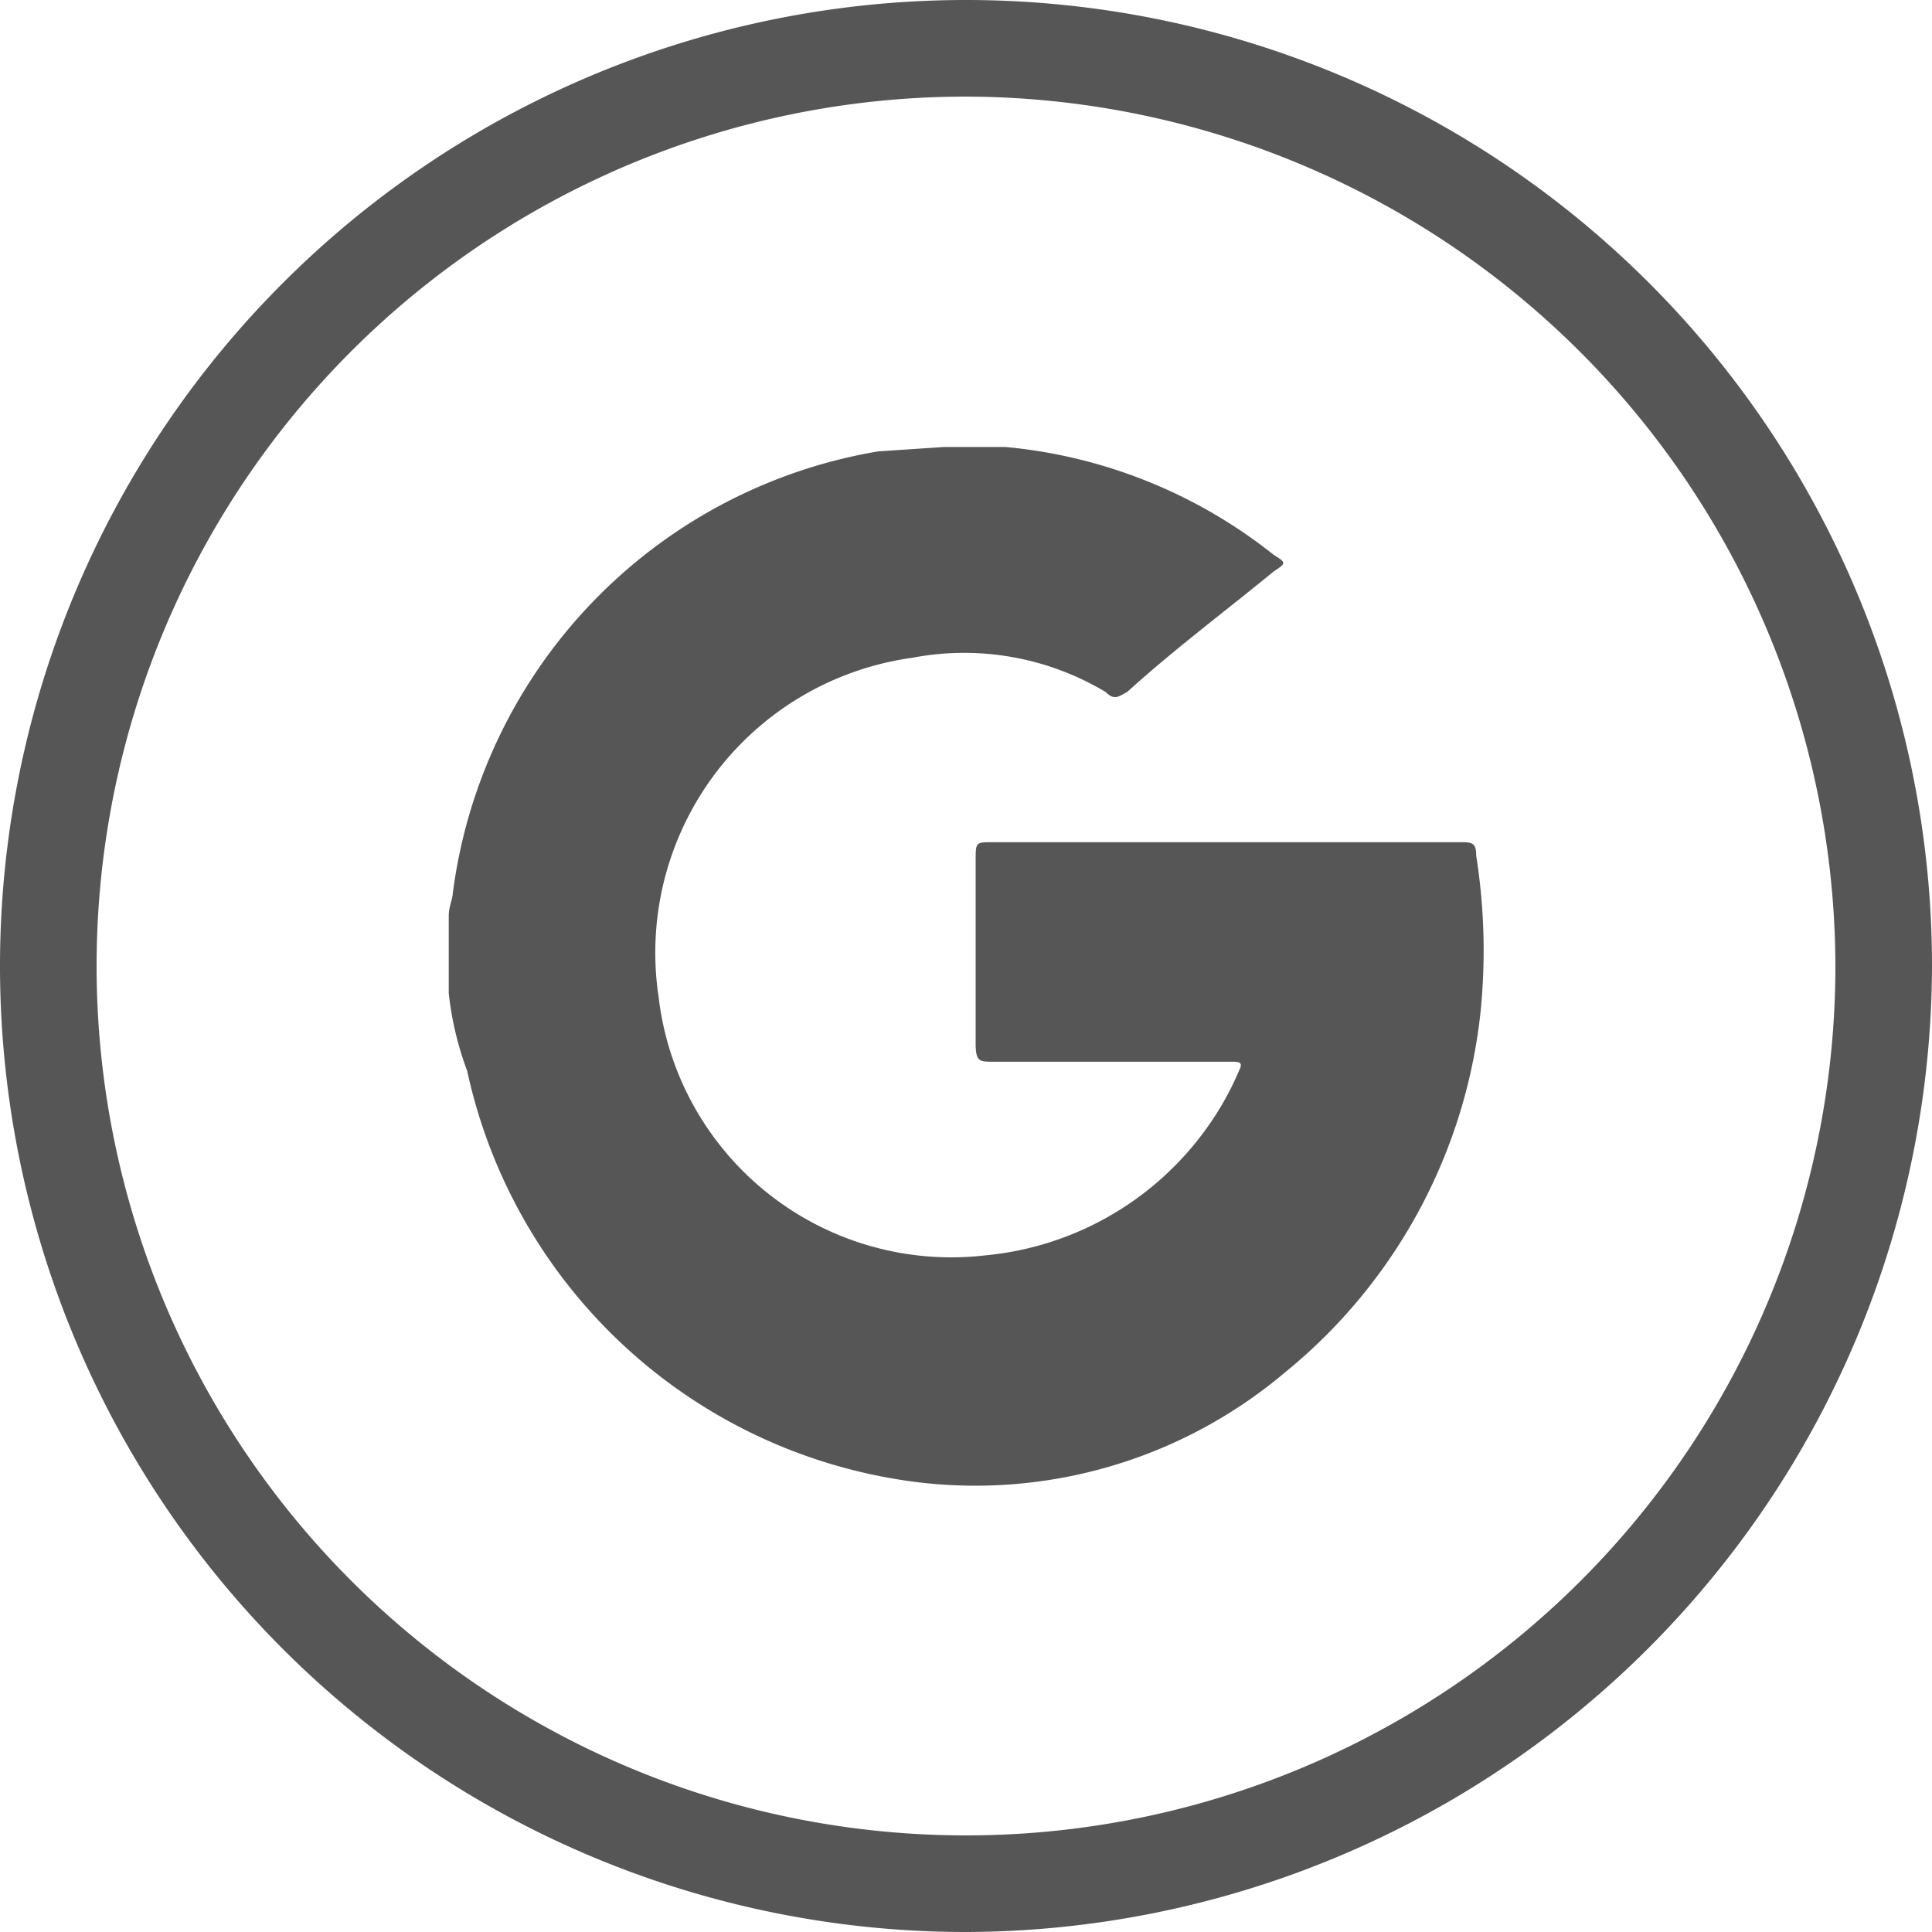
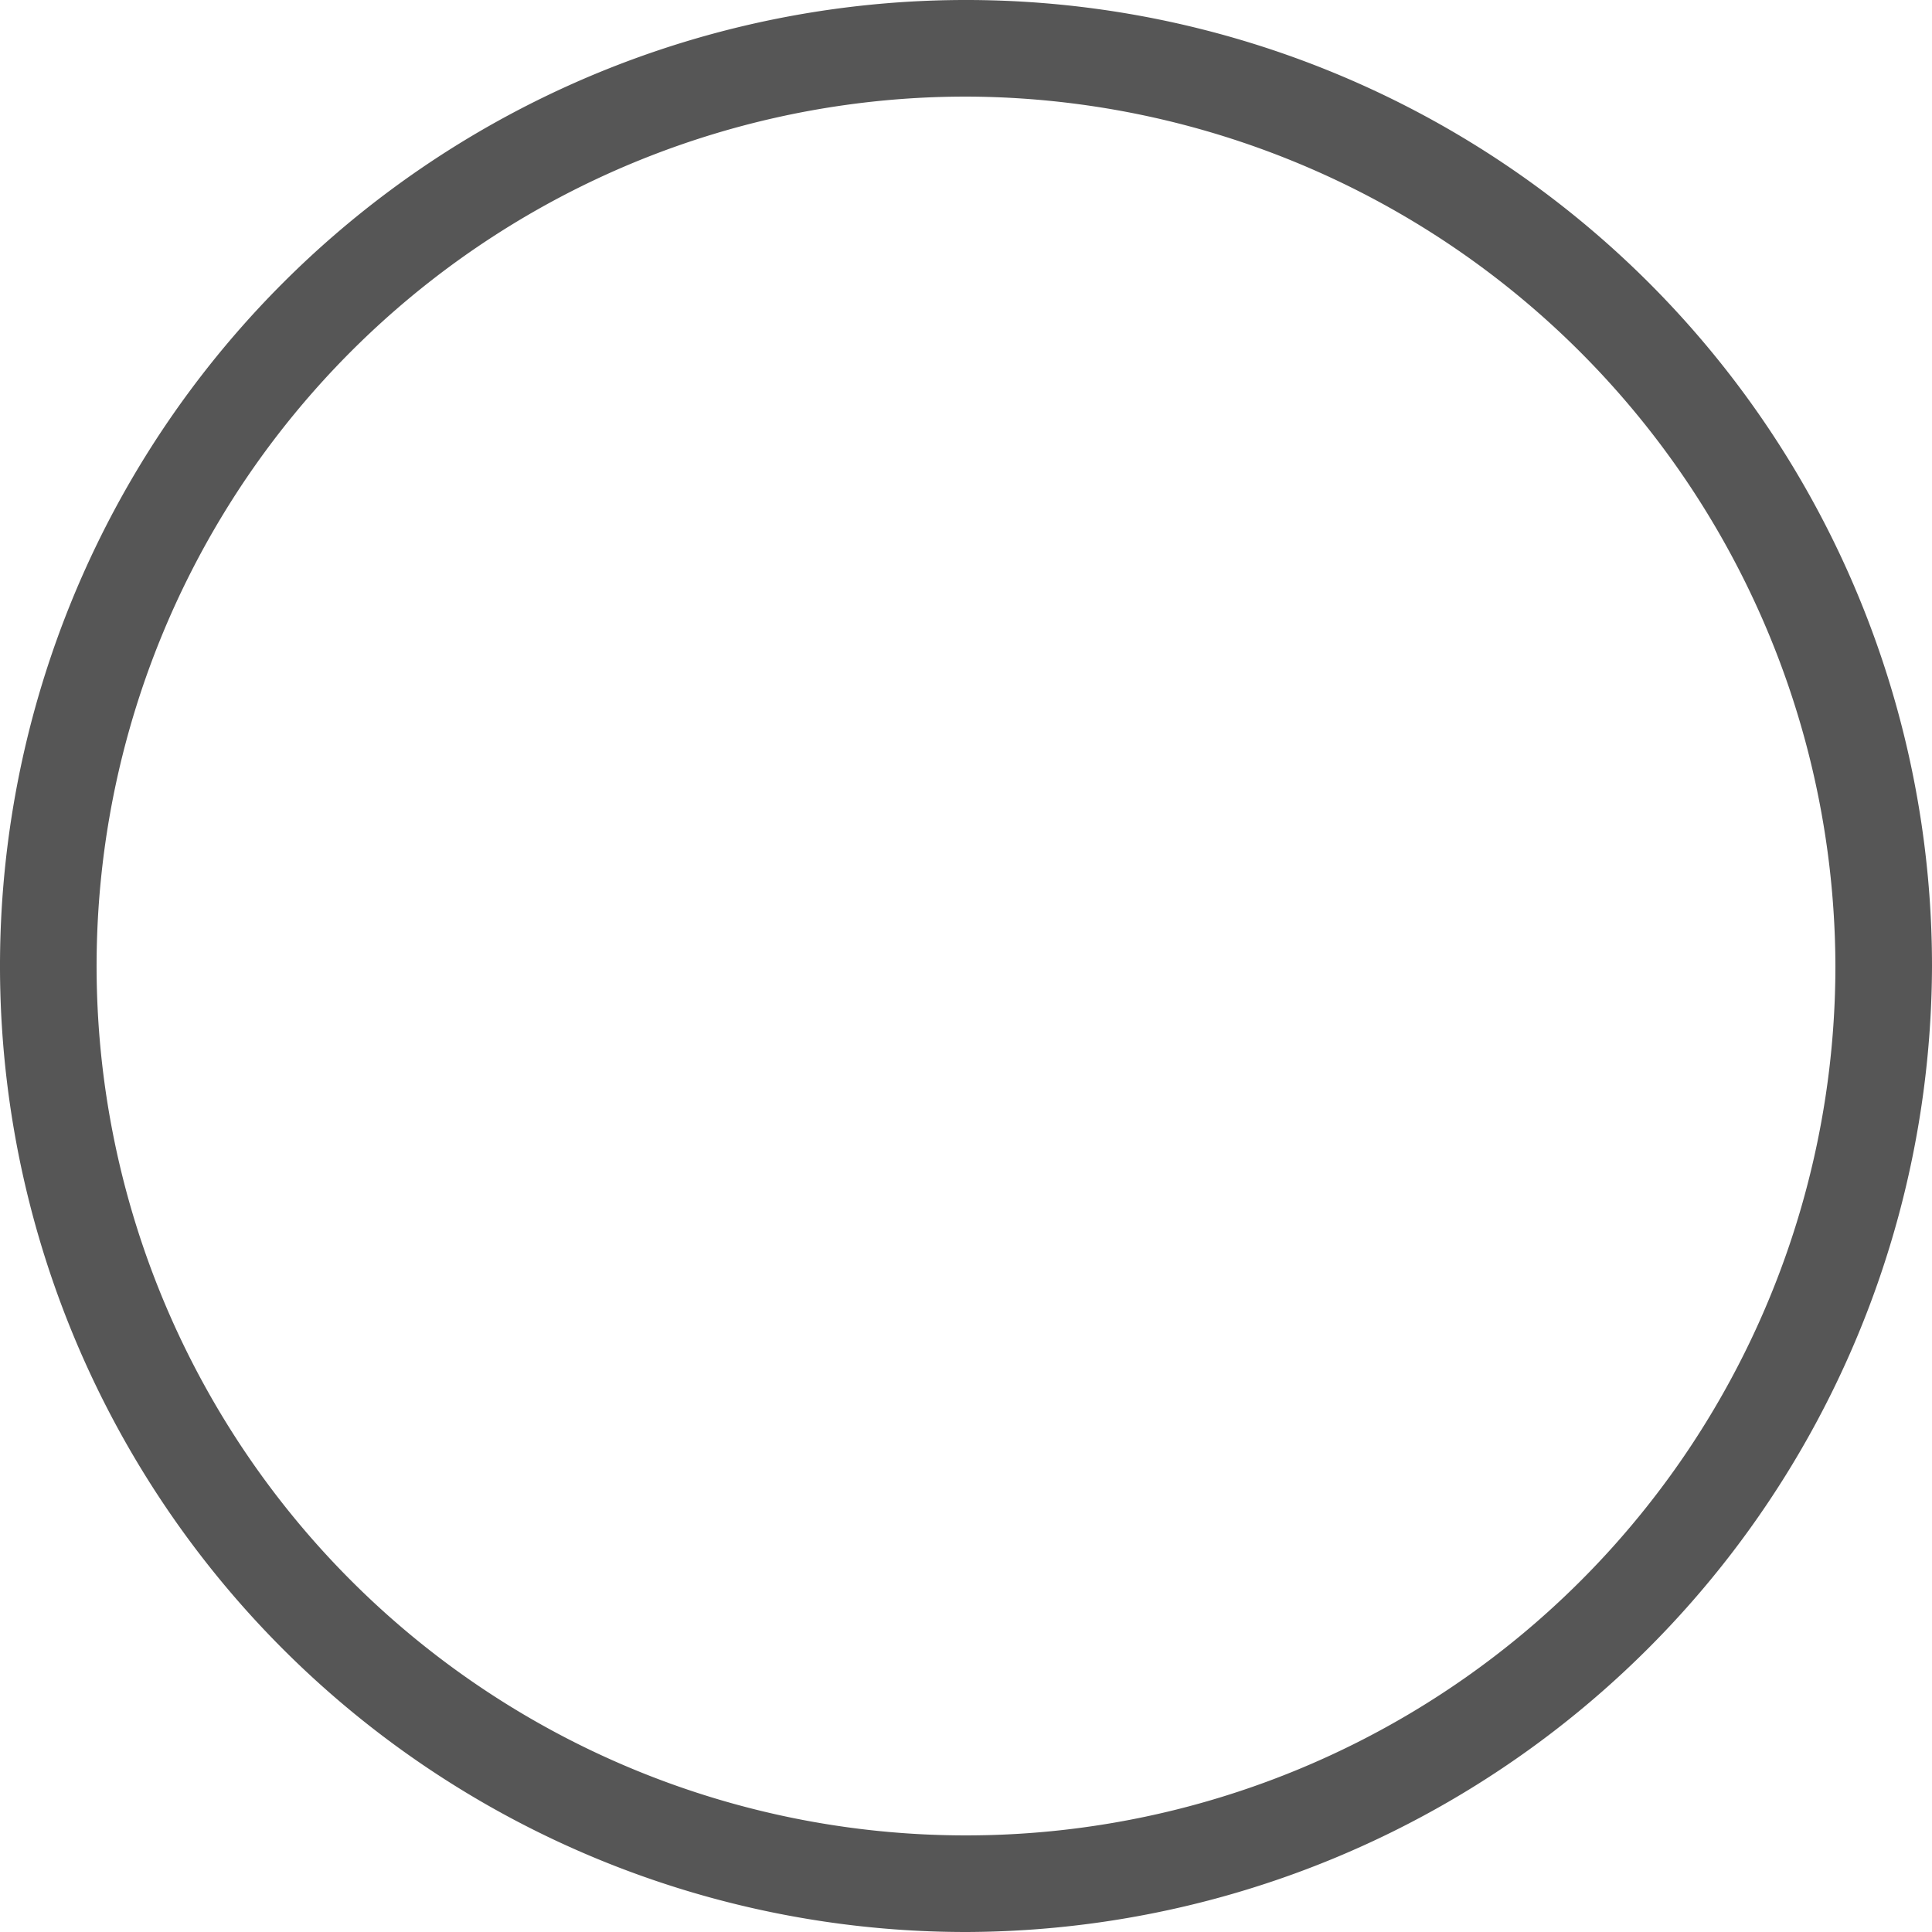
<svg xmlns="http://www.w3.org/2000/svg" id="Capa_1" data-name="Capa 1" viewBox="0 0 44 44">
  <defs>
    <style>.cls-1{fill:#565656;}</style>
  </defs>
  <path class="cls-1" d="M22,44A22,22,0,1,1,44,22,22.06,22.06,0,0,1,22,44ZM22,2.2A19.8,19.8,0,1,0,41.8,22,19.85,19.85,0,0,0,22,2.2Z" />
-   <path class="cls-1" d="M10.22,22.62V20.85c0-.19.09-.39.09-.49A11.73,11.73,0,0,1,20,10.28l1.5-.1h1.4A11.5,11.5,0,0,1,29,12.63c.3.19.3.19,0,.39-1.07.88-2.25,1.76-3.33,2.74-.19.1-.29.2-.49,0a6.27,6.27,0,0,0-4.4-.78A6.78,6.78,0,0,0,15,22.71a6.71,6.71,0,0,0,7.44,5.88,7,7,0,0,0,5-2.84,6.77,6.77,0,0,0,.78-1.37c.1-.2,0-.2-.2-.2H22.61c-.3,0-.39,0-.39-.42V19.6c0-.42,0-.42.39-.42H33.22c.3,0,.4,0,.4.31a13.86,13.86,0,0,1,.1,3.54,12.25,12.25,0,0,1-4.46,8.23,10.93,10.93,0,0,1-9,2.4,12,12,0,0,1-9.62-9.27A7.27,7.27,0,0,1,10.22,22.62Z" />
</svg>